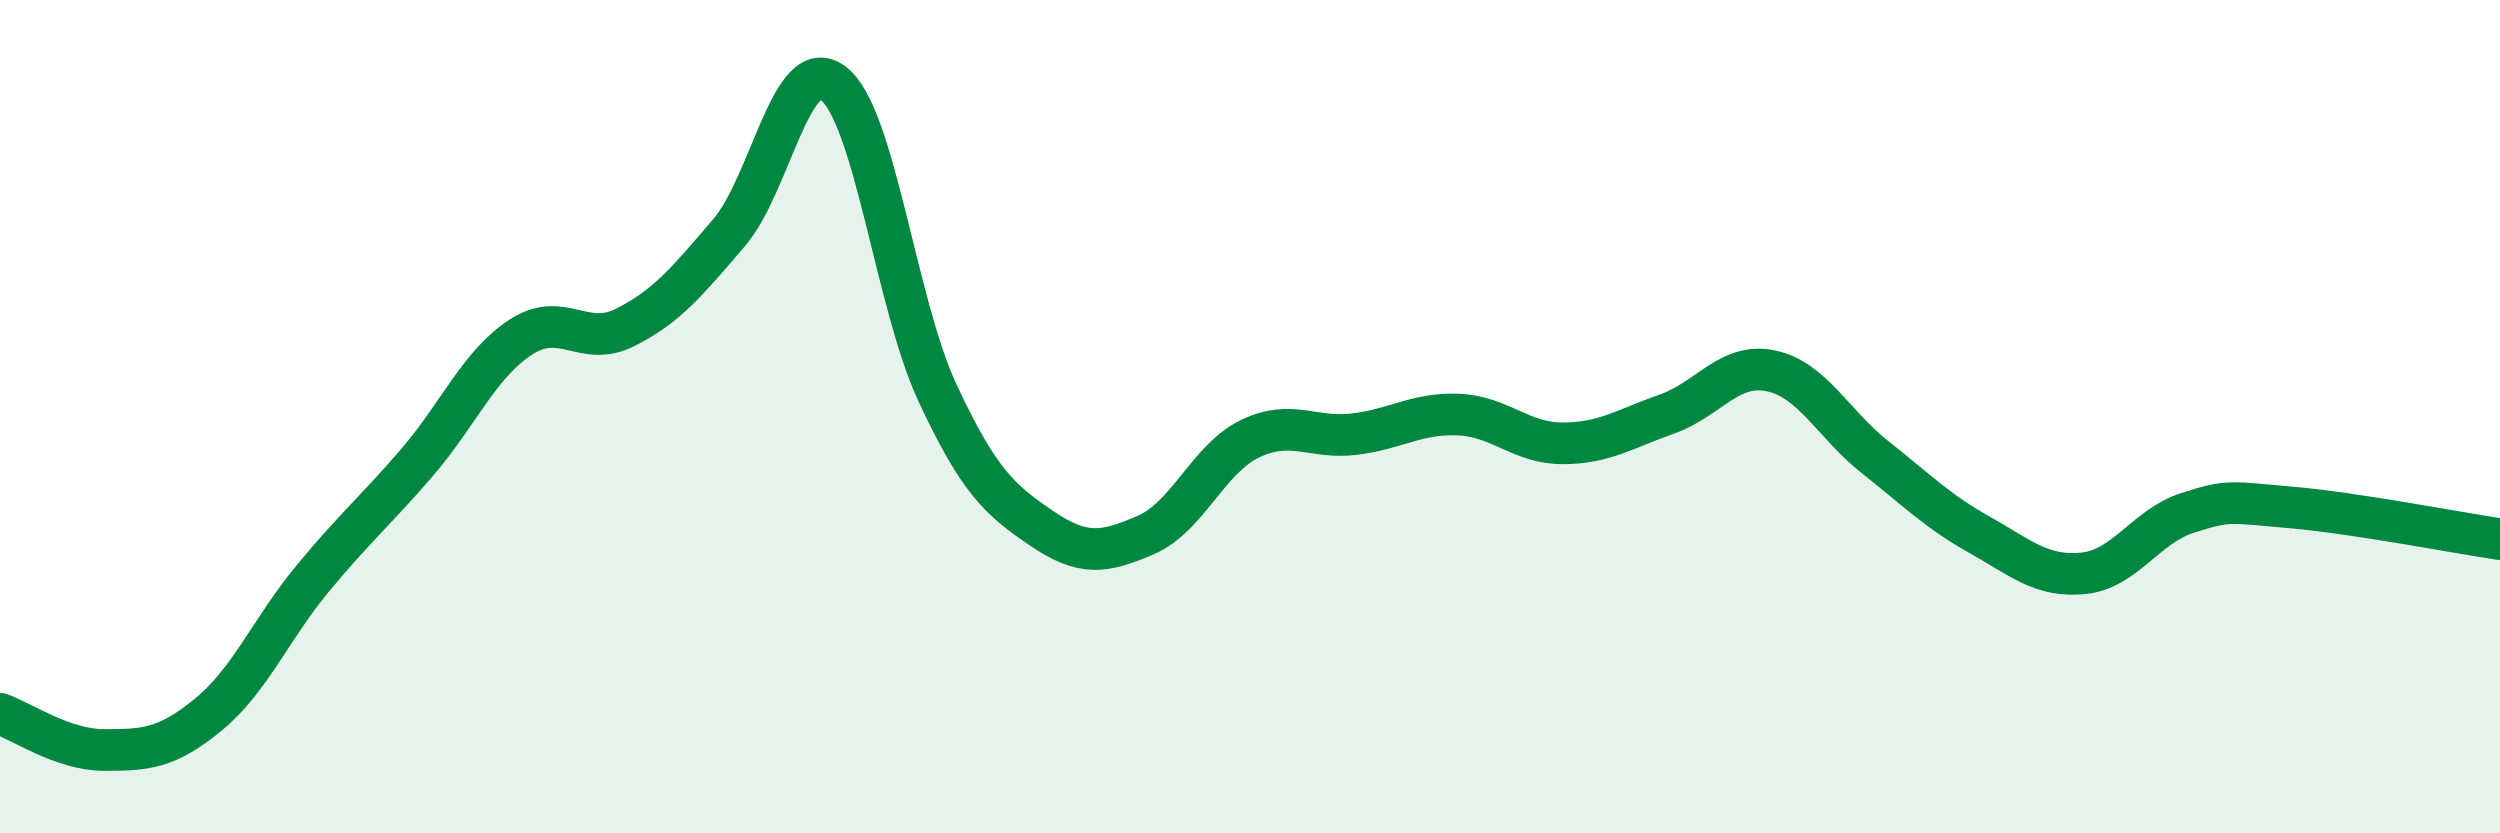
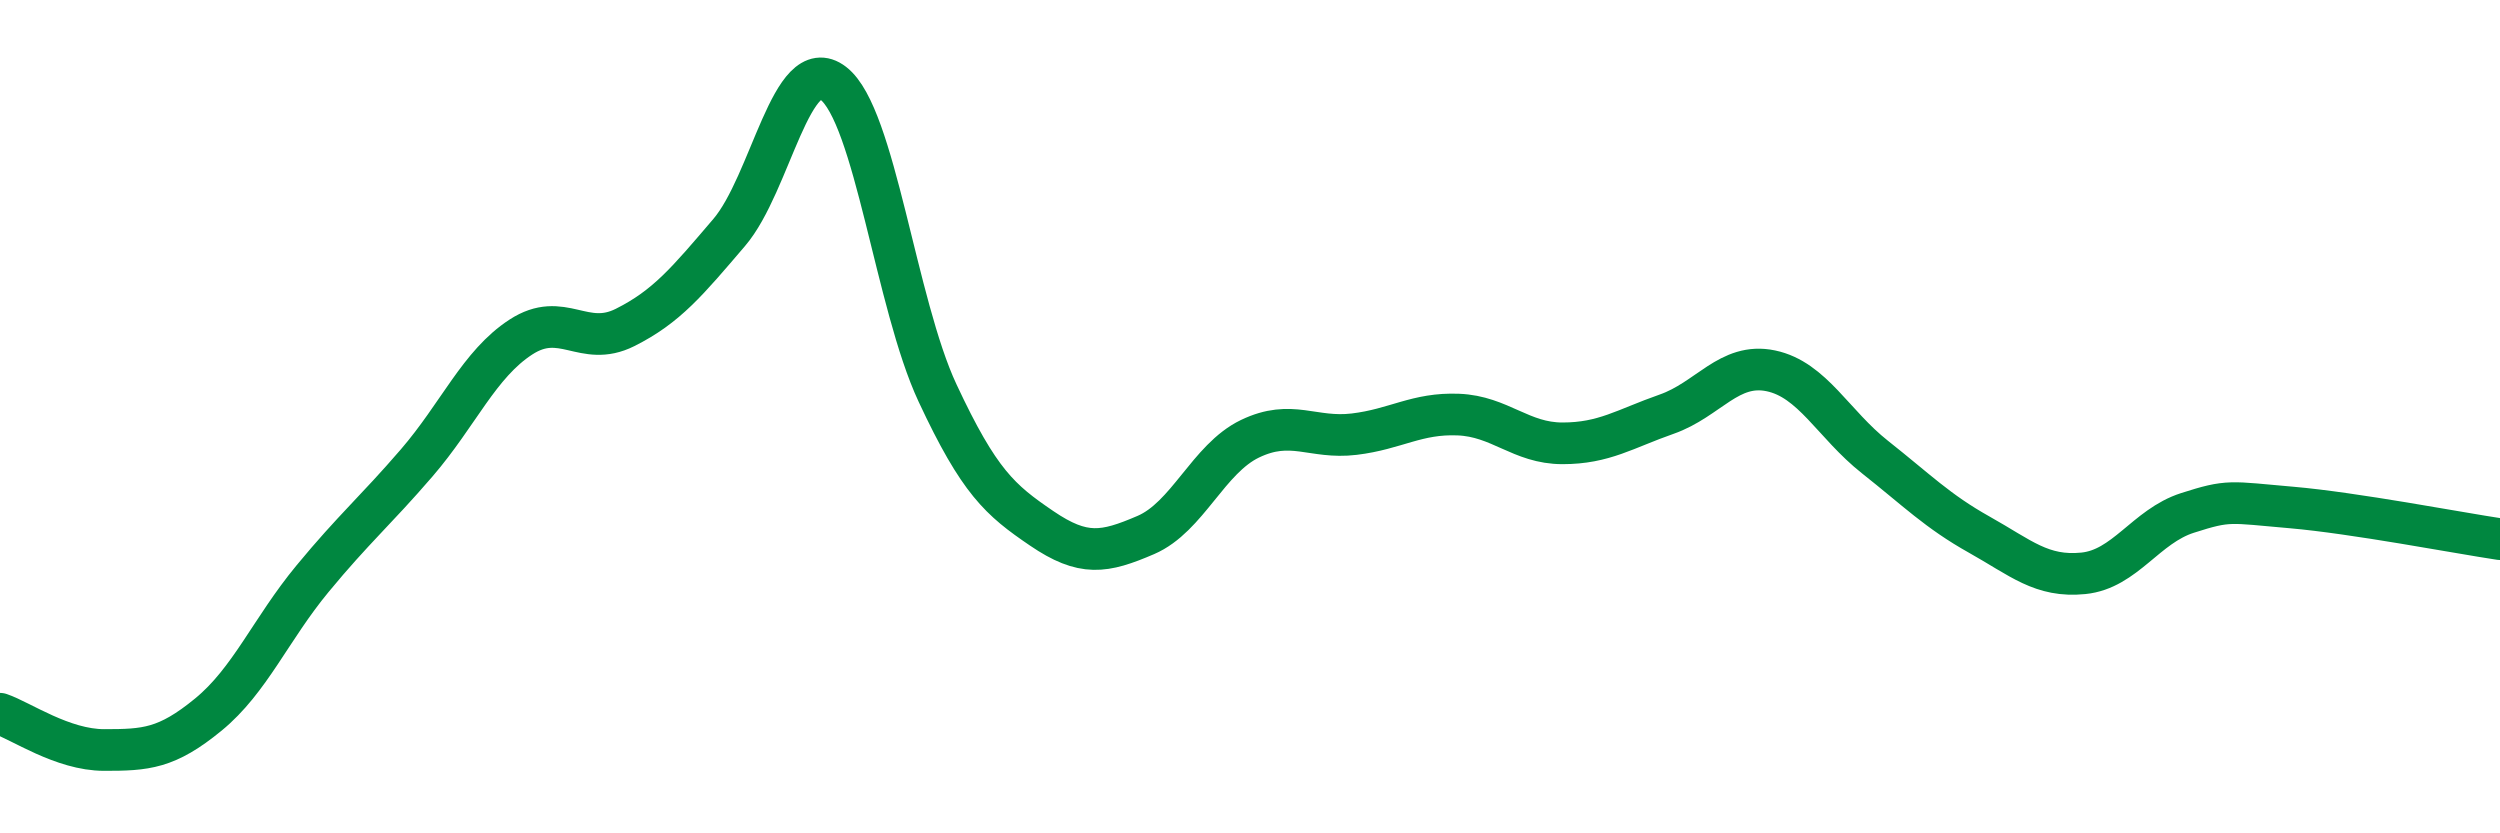
<svg xmlns="http://www.w3.org/2000/svg" width="60" height="20" viewBox="0 0 60 20">
-   <path d="M 0,17.13 C 0.5,17.3 1.5,18 2.5,18 C 3.5,18 4,17.97 5,17.15 C 6,16.33 6.5,15.1 7.5,13.89 C 8.5,12.68 9,12.27 10,11.11 C 11,9.95 11.5,8.74 12.5,8.09 C 13.5,7.44 14,8.36 15,7.86 C 16,7.36 16.5,6.75 17.5,5.58 C 18.5,4.41 19,1.23 20,2 C 21,2.77 21.5,7.29 22.5,9.43 C 23.5,11.57 24,12 25,12.68 C 26,13.36 26.5,13.27 27.5,12.84 C 28.5,12.41 29,11.01 30,10.53 C 31,10.05 31.5,10.54 32.5,10.42 C 33.5,10.3 34,9.91 35,9.95 C 36,9.99 36.5,10.64 37.5,10.64 C 38.5,10.64 39,10.29 40,9.94 C 41,9.59 41.5,8.69 42.5,8.9 C 43.5,9.11 44,10.18 45,10.97 C 46,11.76 46.5,12.27 47.5,12.83 C 48.5,13.39 49,13.86 50,13.76 C 51,13.66 51.5,12.63 52.5,12.31 C 53.5,11.99 53.5,12.05 55,12.18 C 56.5,12.31 59,12.79 60,12.94L60 20L0 20Z" fill="#008740" opacity="0.1" stroke-linecap="round" stroke-linejoin="round" />
  <path d="M 0,17.13 C 0.5,17.3 1.5,18 2.5,18 C 3.5,18 4,17.97 5,17.15 C 6,16.33 6.5,15.1 7.5,13.89 C 8.5,12.68 9,12.27 10,11.11 C 11,9.95 11.5,8.74 12.5,8.09 C 13.5,7.44 14,8.36 15,7.86 C 16,7.36 16.5,6.75 17.5,5.58 C 18.5,4.41 19,1.23 20,2 C 21,2.77 21.5,7.29 22.5,9.43 C 23.5,11.57 24,12 25,12.68 C 26,13.36 26.5,13.27 27.5,12.84 C 28.5,12.41 29,11.01 30,10.53 C 31,10.05 31.5,10.54 32.5,10.42 C 33.5,10.3 34,9.91 35,9.95 C 36,9.99 36.5,10.64 37.5,10.64 C 38.5,10.64 39,10.29 40,9.94 C 41,9.59 41.5,8.69 42.5,8.9 C 43.5,9.11 44,10.18 45,10.97 C 46,11.76 46.5,12.27 47.5,12.83 C 48.5,13.39 49,13.86 50,13.76 C 51,13.66 51.5,12.63 52.5,12.31 C 53.5,11.99 53.5,12.05 55,12.18 C 56.5,12.31 59,12.79 60,12.94" stroke="#008740" stroke-width="1" fill="none" stroke-linecap="round" stroke-linejoin="round" />
</svg>